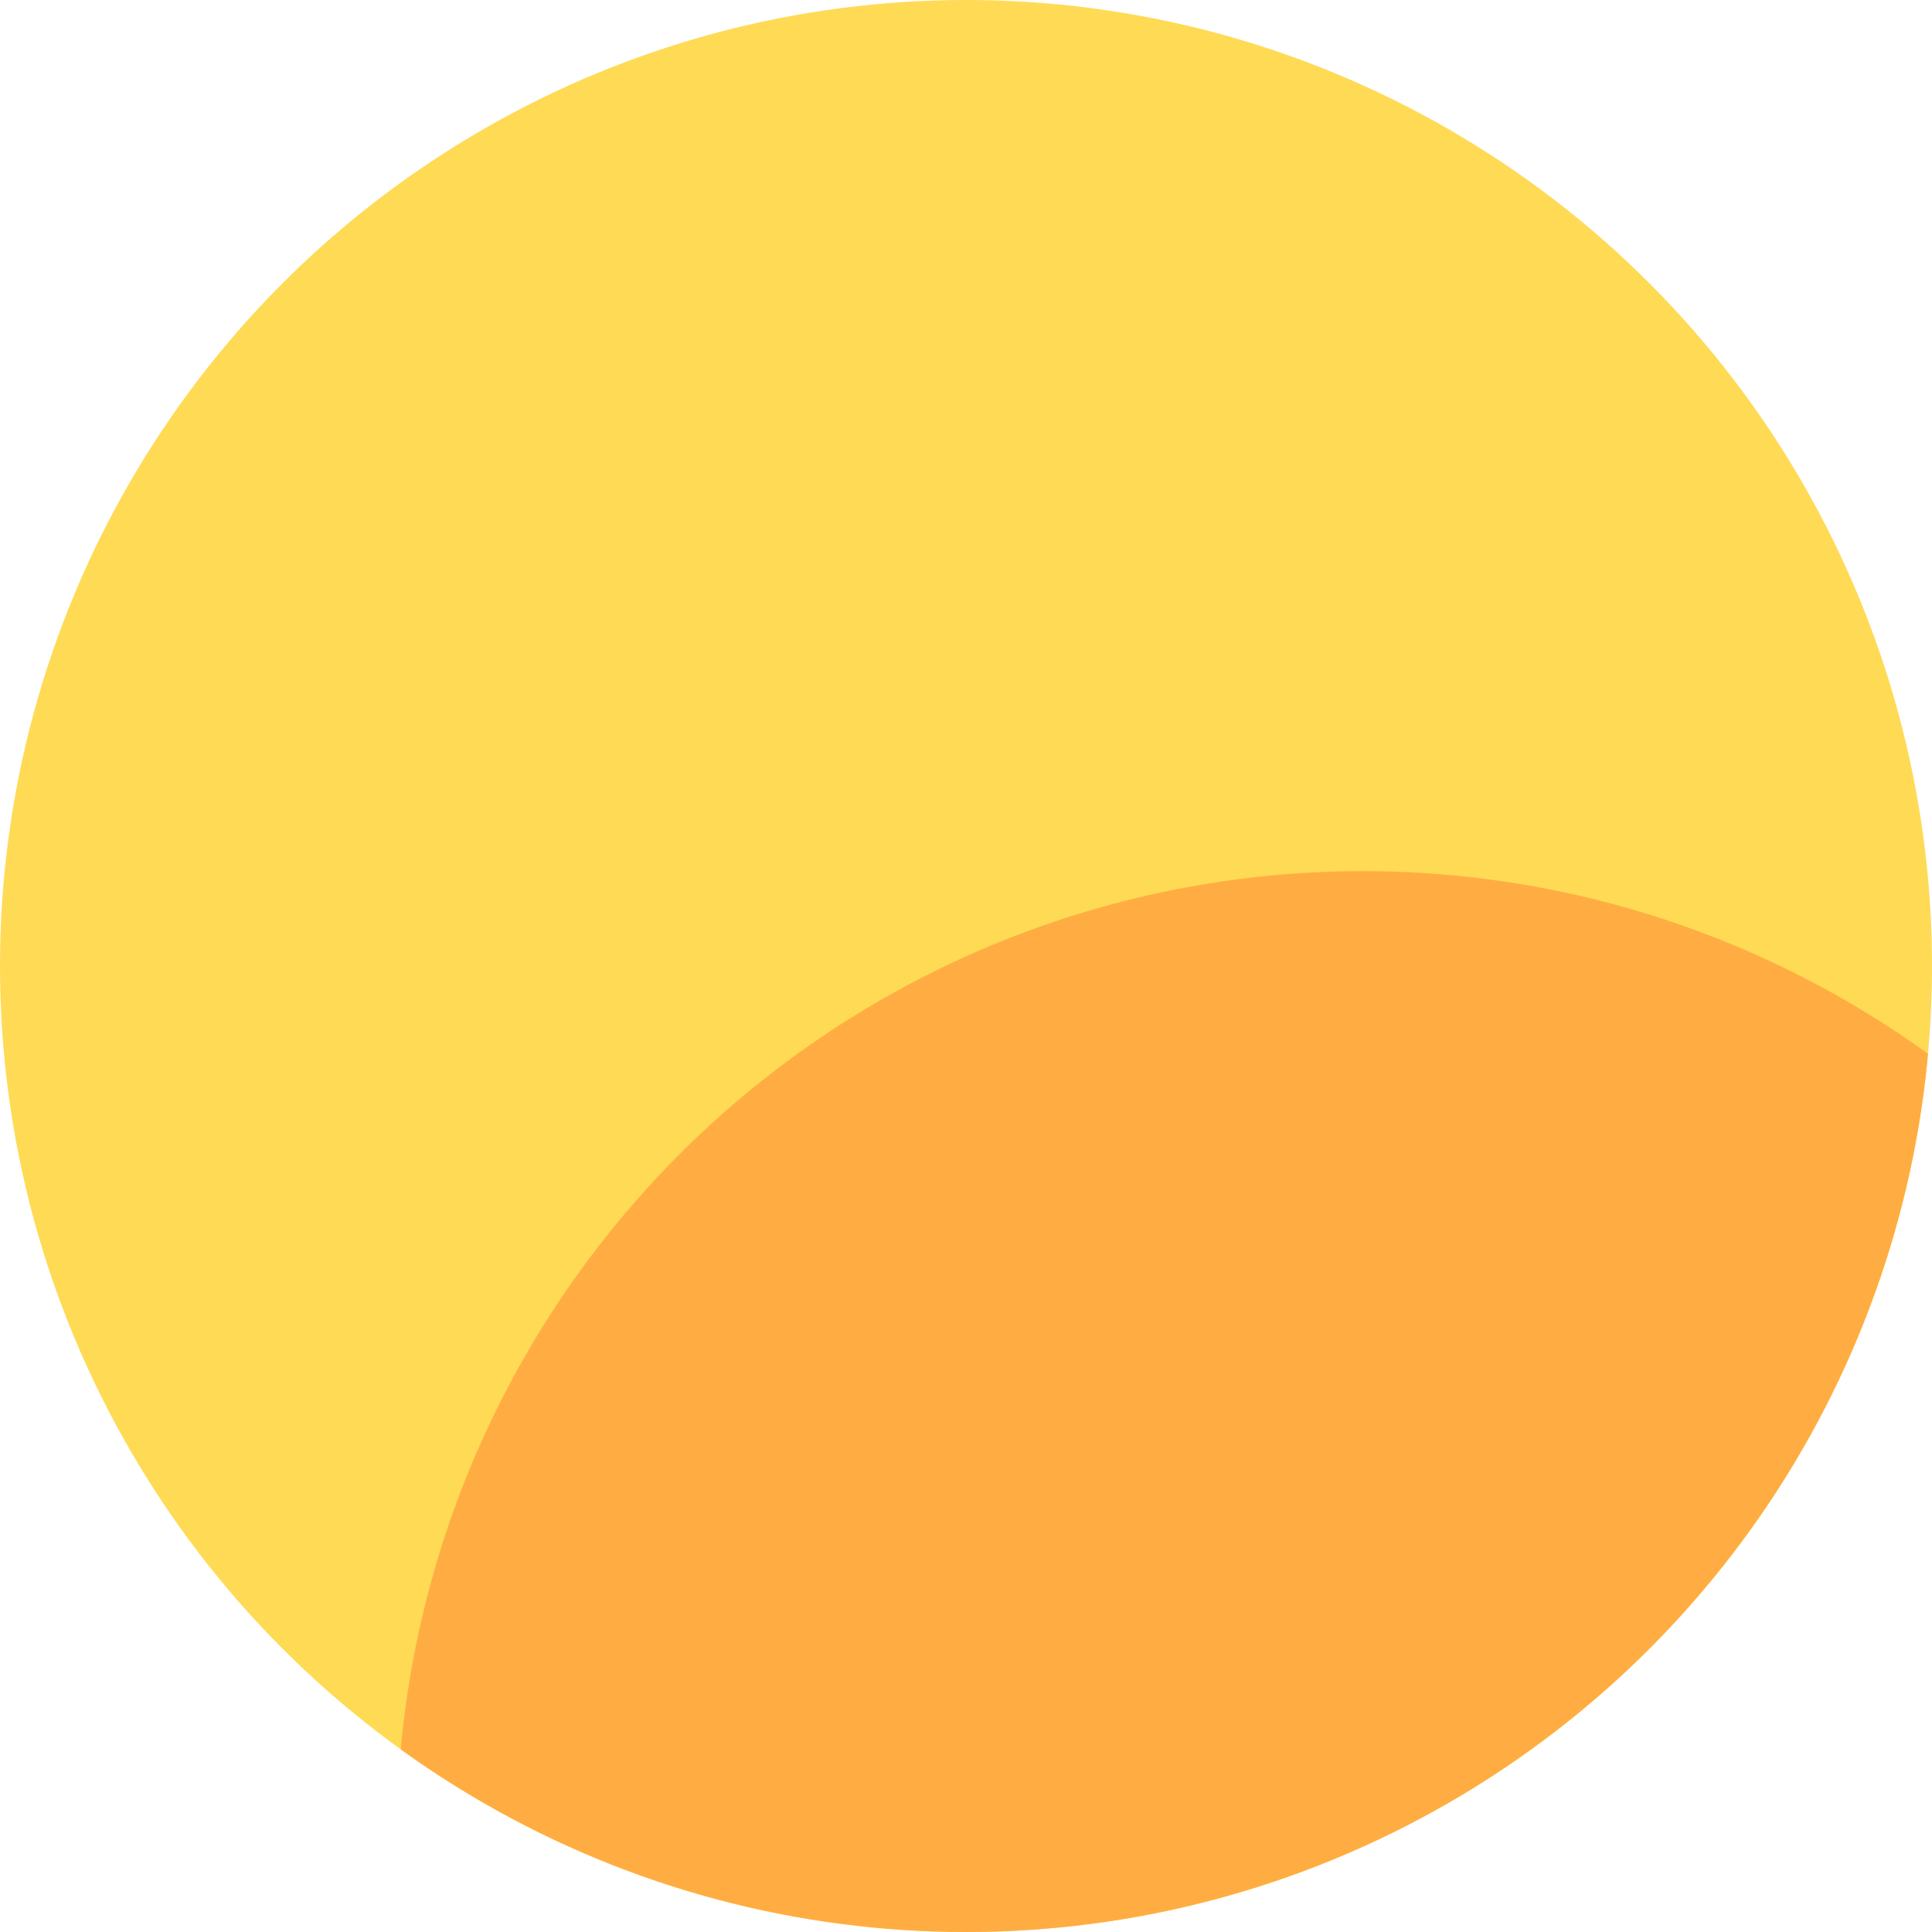
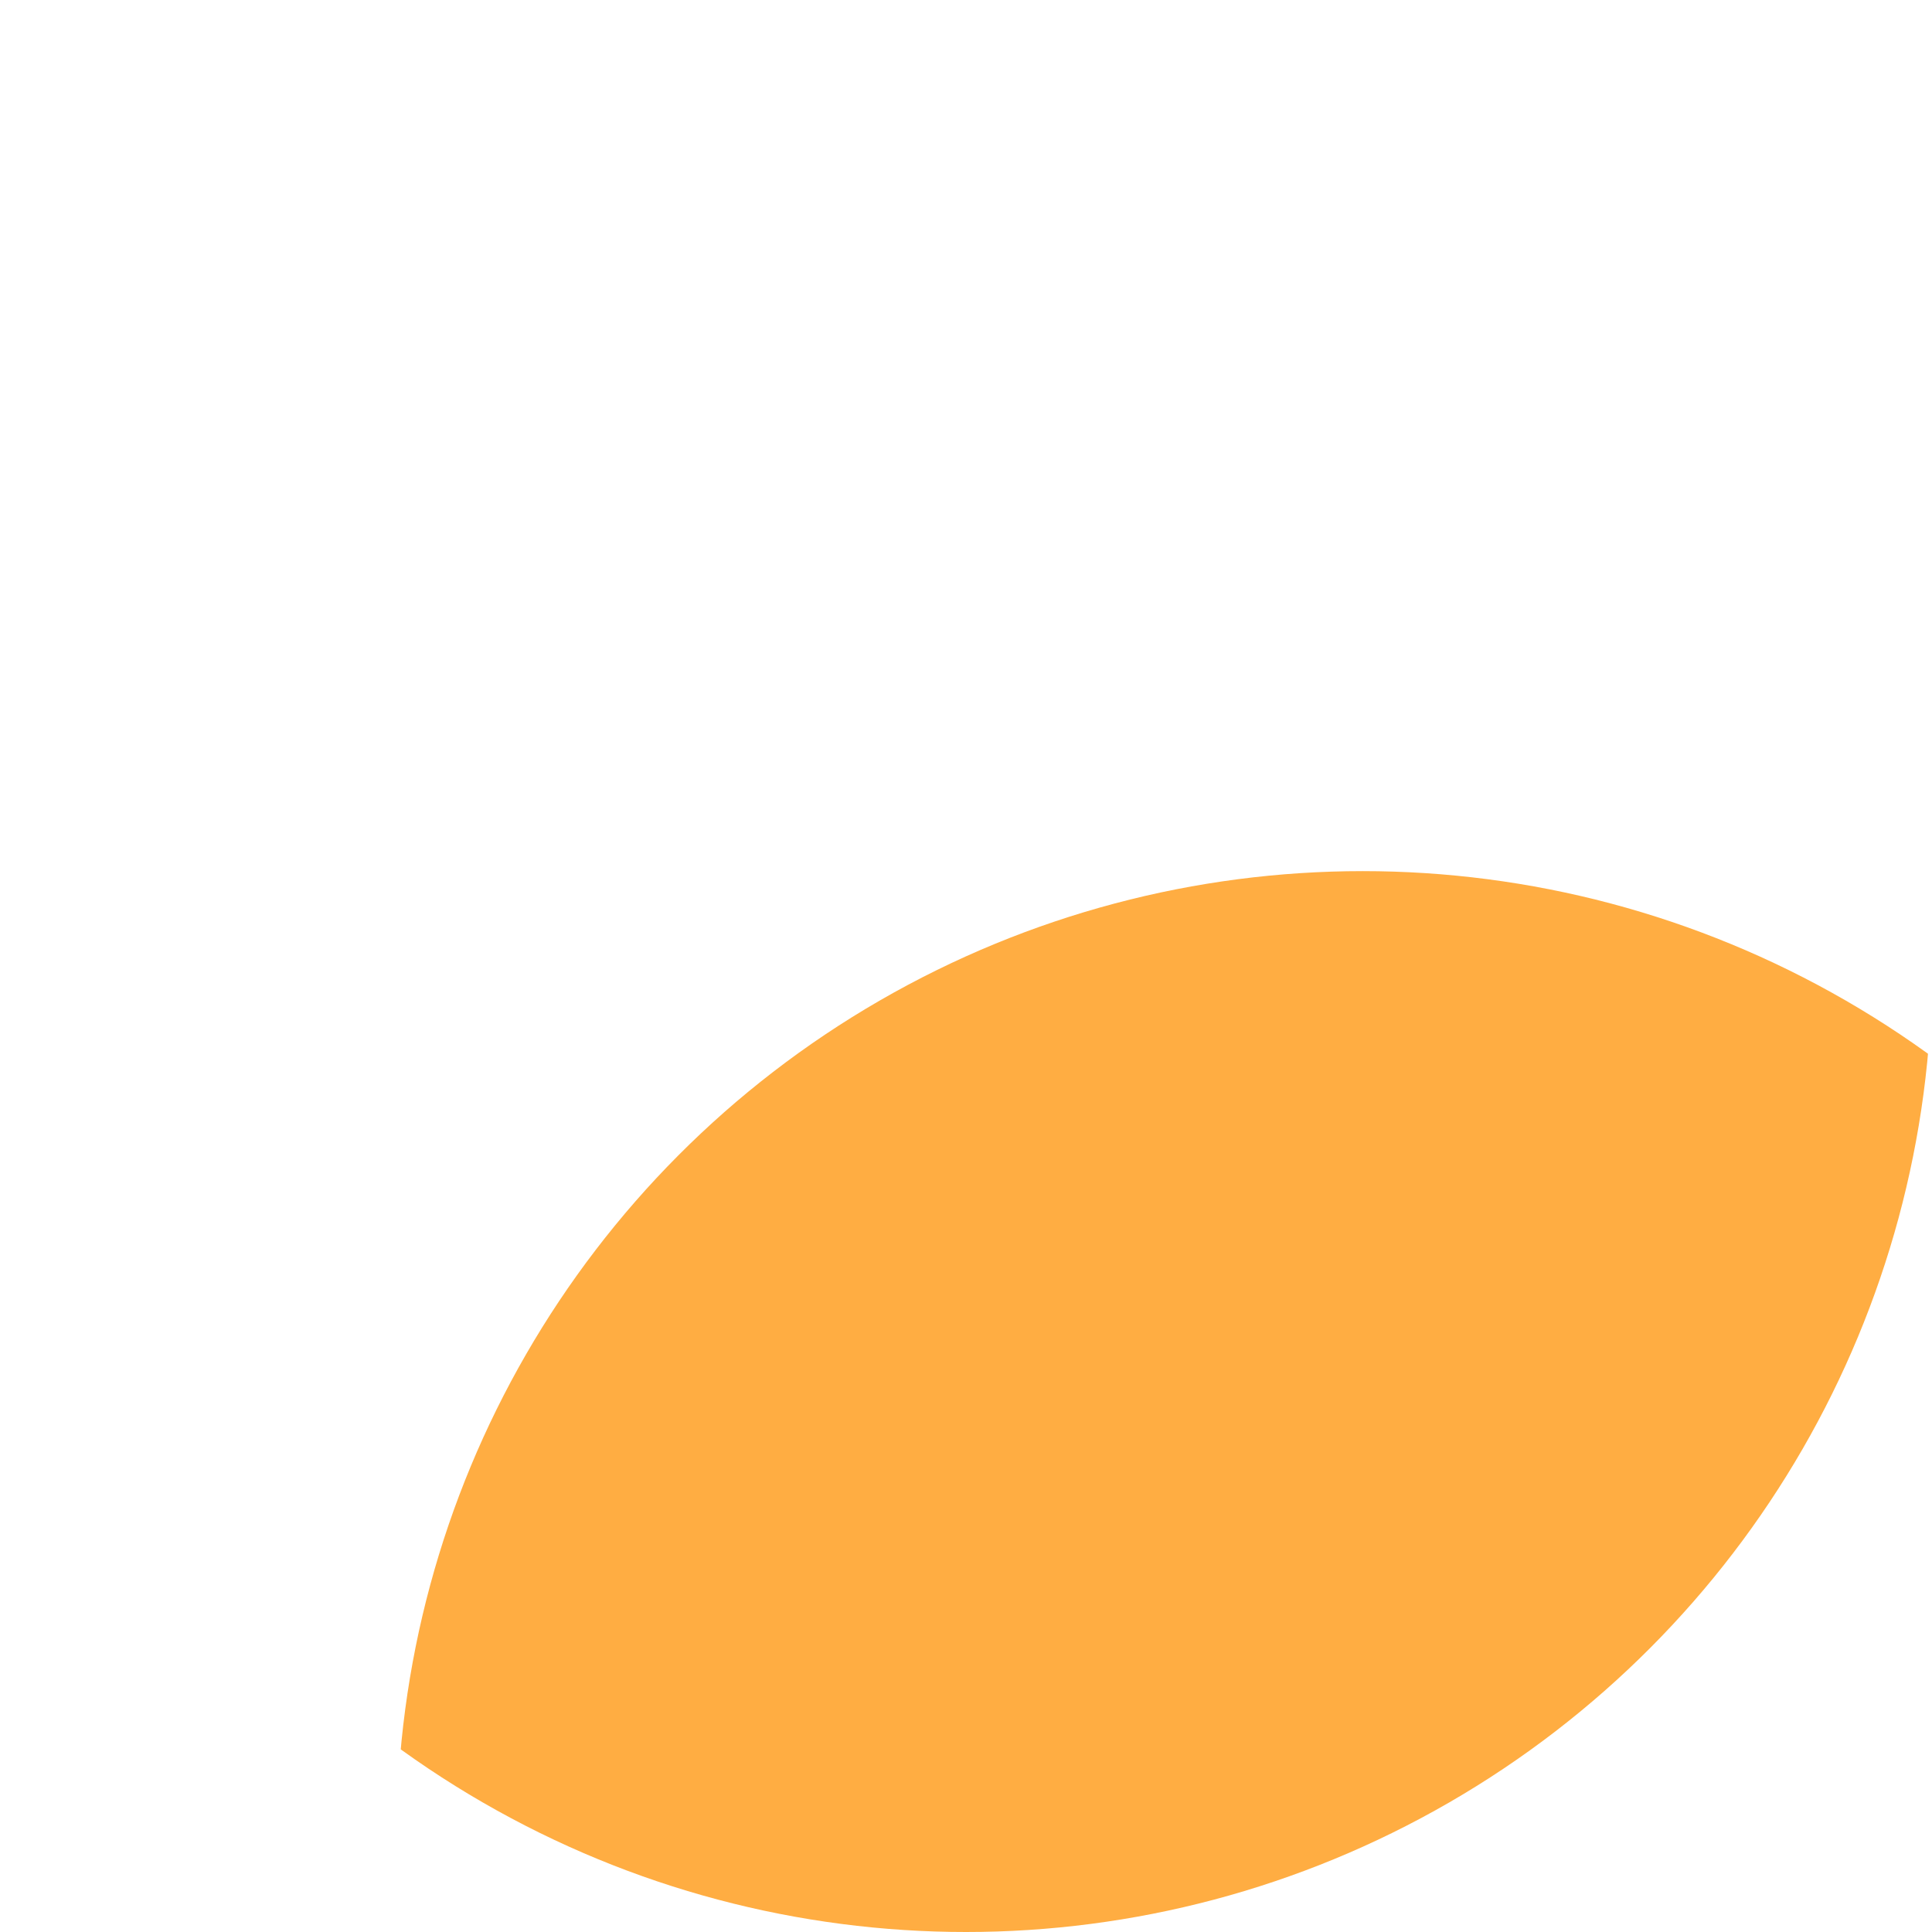
<svg xmlns="http://www.w3.org/2000/svg" width="224" height="224" viewBox="0 0 224 224">
  <defs>
    <clipPath id="clip-path">
      <circle id="cir" cx="112" cy="112" r="112" transform="translate(534.899 -145.101)" fill="#ffda55" />
    </clipPath>
  </defs>
  <g id="Group_352" data-name="Group 352" transform="translate(-534.899 145.101)" clip-path="url(#clip-path)">
-     <circle id="cir-2" data-name="cir" cx="112" cy="112" r="112" transform="translate(534.899 -145.101)" fill="#ffda55" />
    <circle id="cir-3" data-name="cir" cx="112" cy="112" r="112" transform="translate(580.899 -44.101)" fill="#ffad42" />
  </g>
</svg>